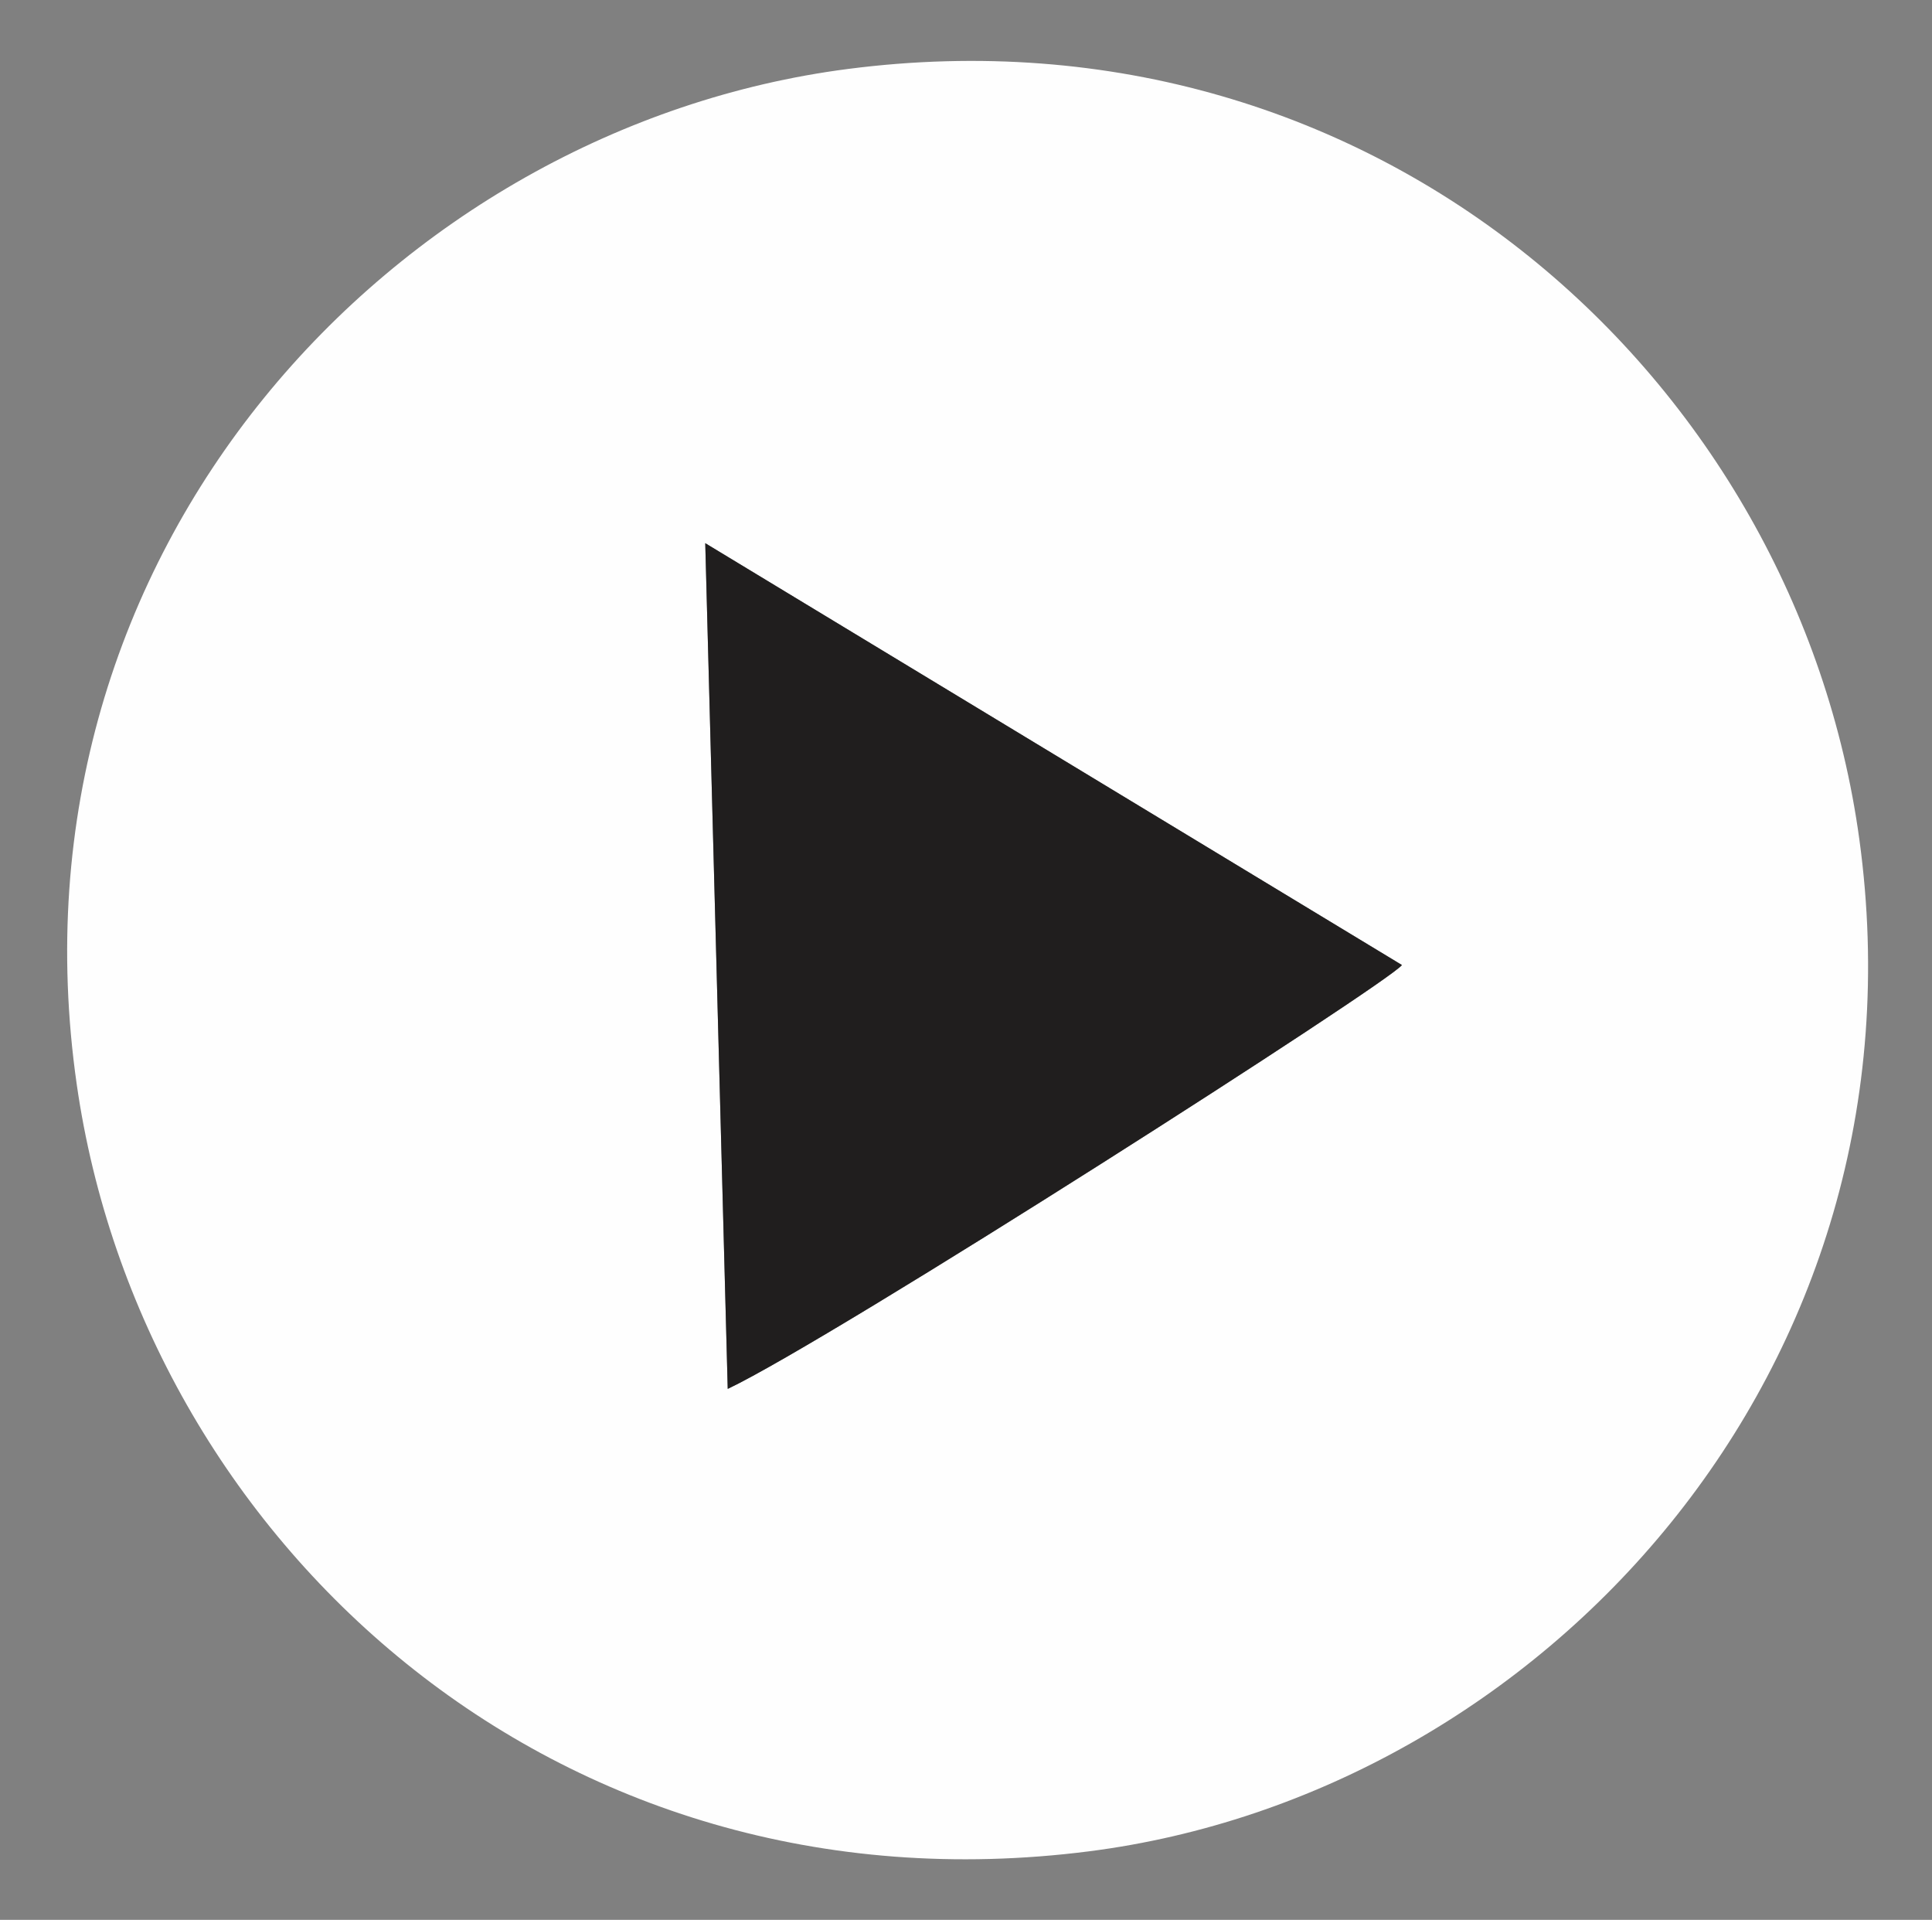
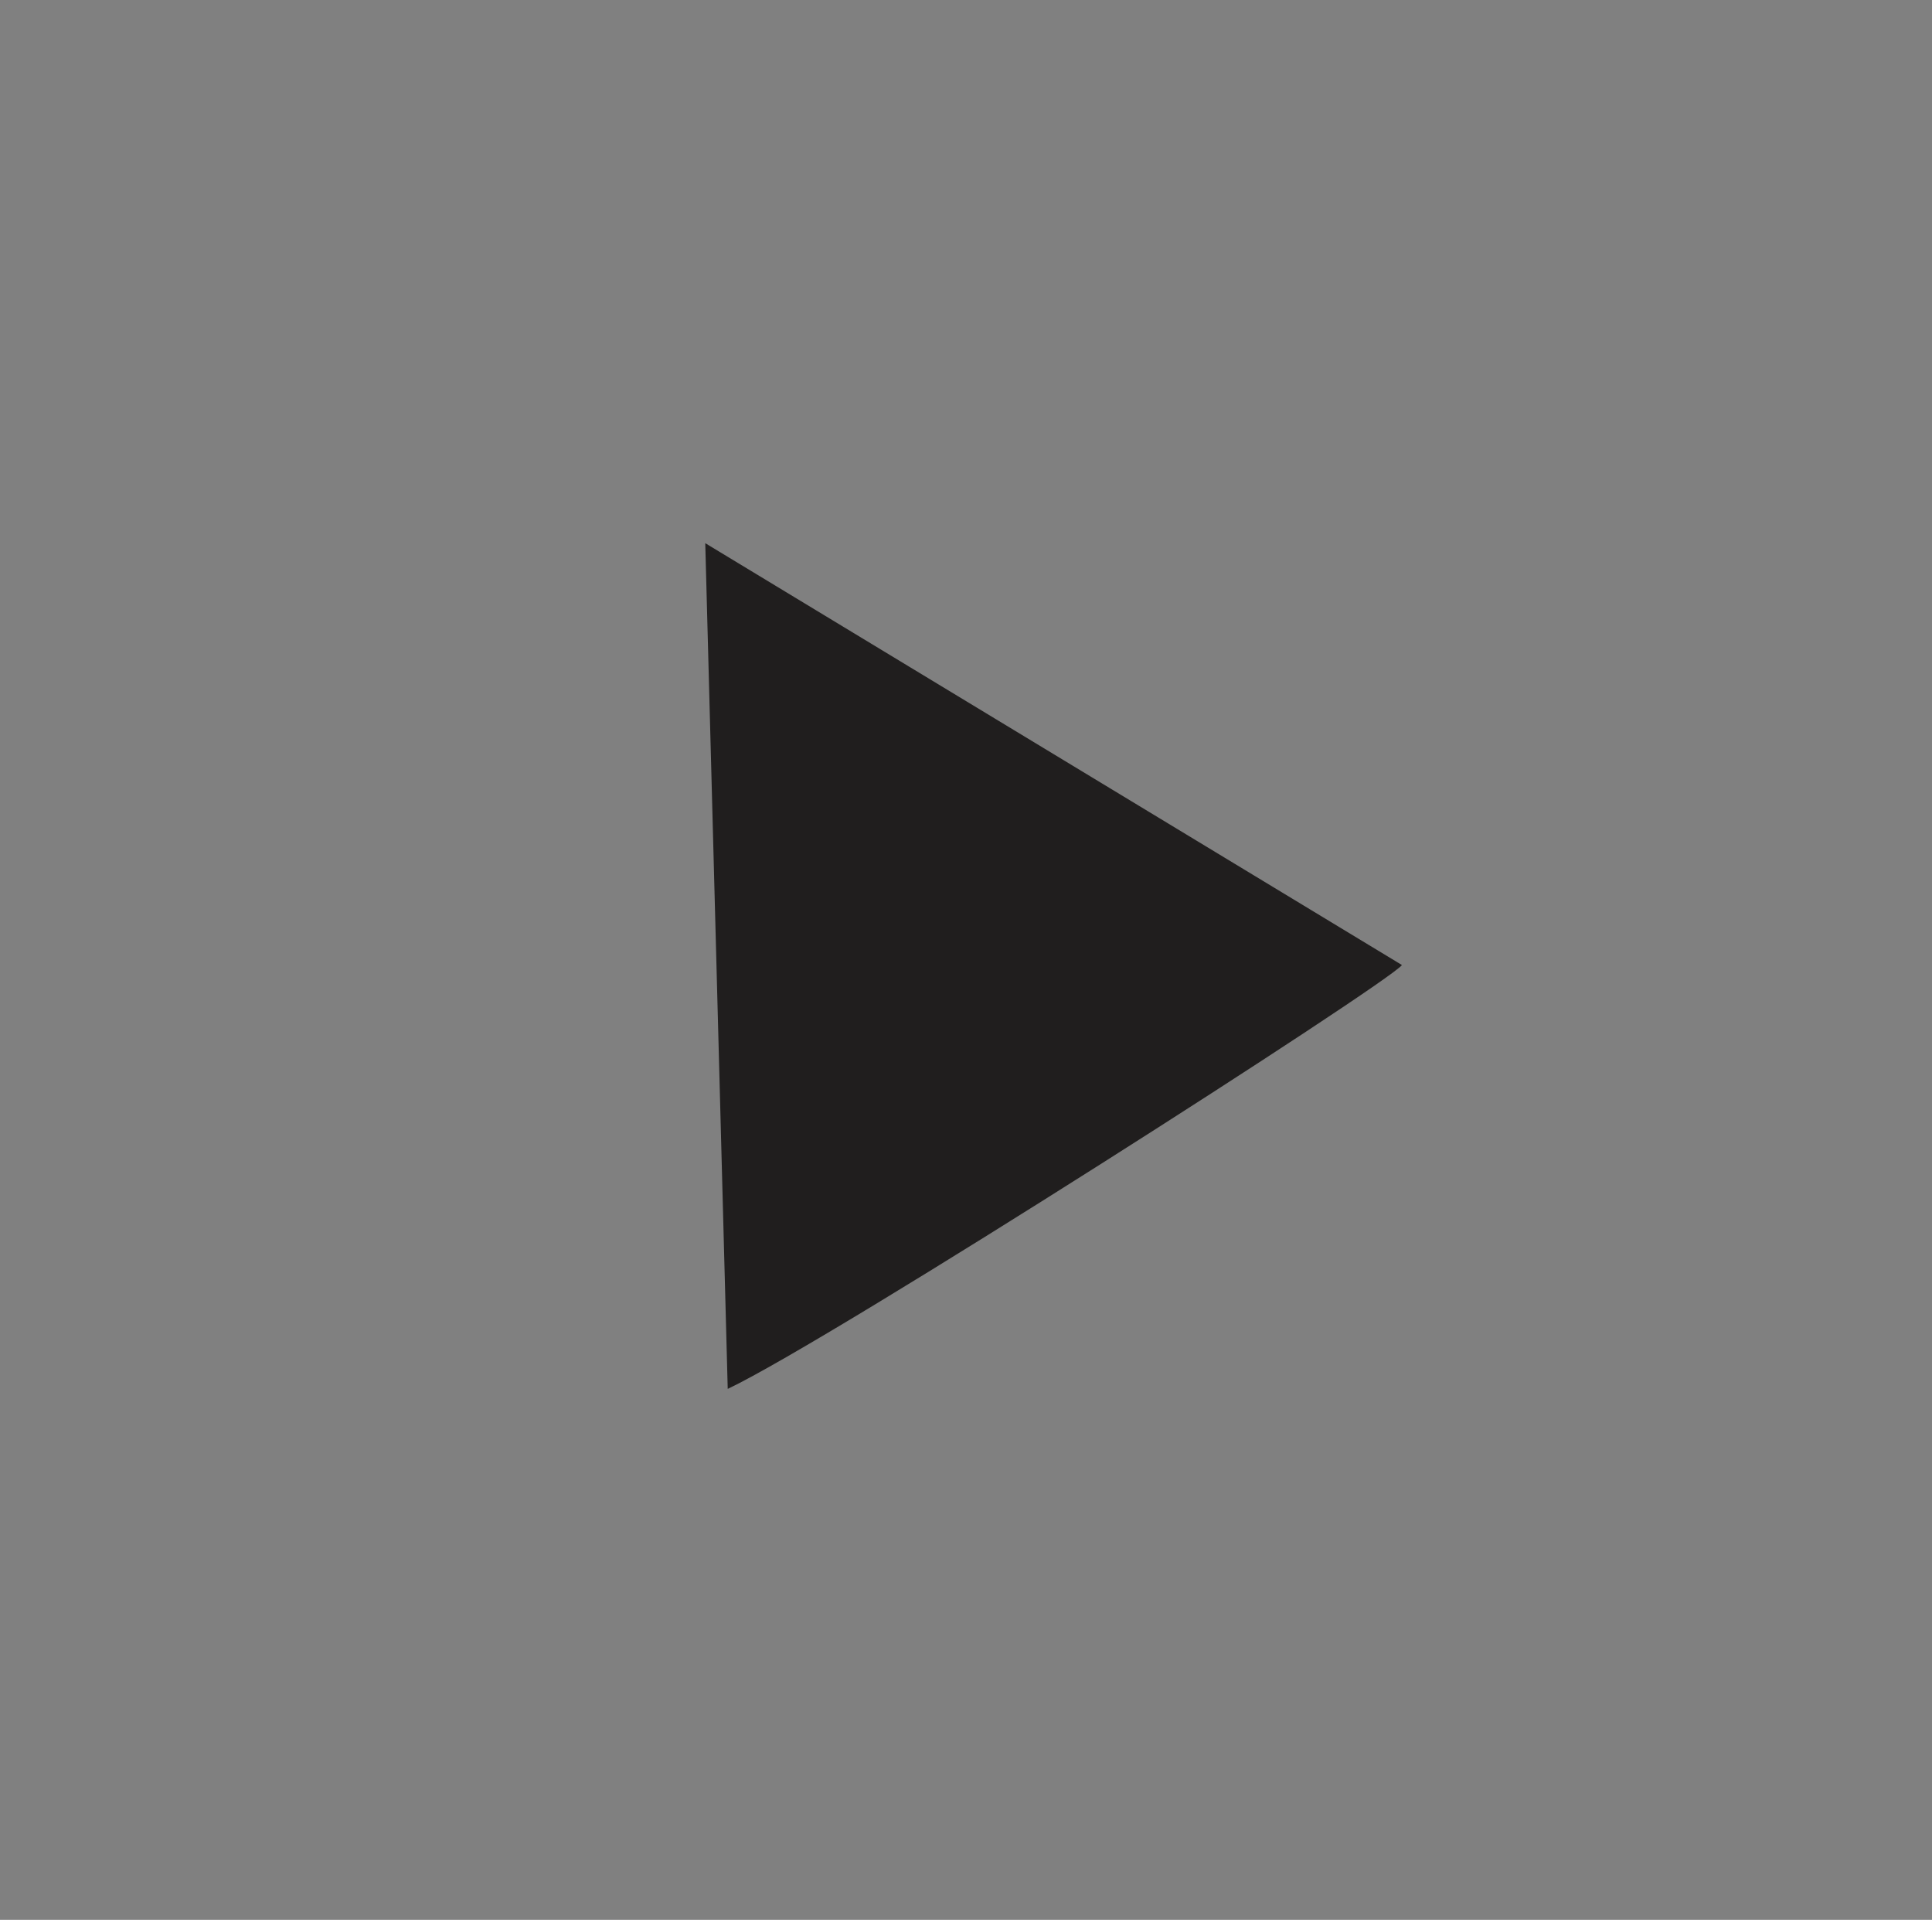
<svg xmlns="http://www.w3.org/2000/svg" clip-rule="evenodd" fill-rule="evenodd" height="7134.6" image-rendering="optimizeQuality" preserveAspectRatio="xMidYMid meet" shape-rendering="geometricPrecision" text-rendering="geometricPrecision" version="1.0" viewBox="3063.5 593.5 7181.1 7134.6" width="7181.1" zoomAndPan="magnify">
  <rect x="3063.5" y="593.5" width="7181.1" height="7134.6" fill="#808080" stroke="none" />
  <g>
    <g id="change1_1">
-       <path d="M5684.88 2612.07l2589.51 1567.67c-45.32,64.19 -2115.33,1389.96 -2505.99,1575.19l-83.52 -3142.86zm-2336.16 2011.2c241.26,1682.48 1768.32,3104.82 3762.74,2850.13 1679.76,-214.51 3133.2,-1788.67 2863.09,-3760.7 -232.86,-1700.03 -1784.29,-3119.17 -3760.67,-2862.77 -1679.11,217.83 -3150.34,1784.52 -2865.16,3773.35z" fill="#fefefe" />
-     </g>
+       </g>
    <g id="change2_1">
      <path d="M5684.88 2612.07l83.52 3142.86c390.66,-185.23 2460.67,-1511.01 2505.99,-1575.19l-2589.51 -1567.67z" fill="#201e1e" />
    </g>
  </g>
</svg>